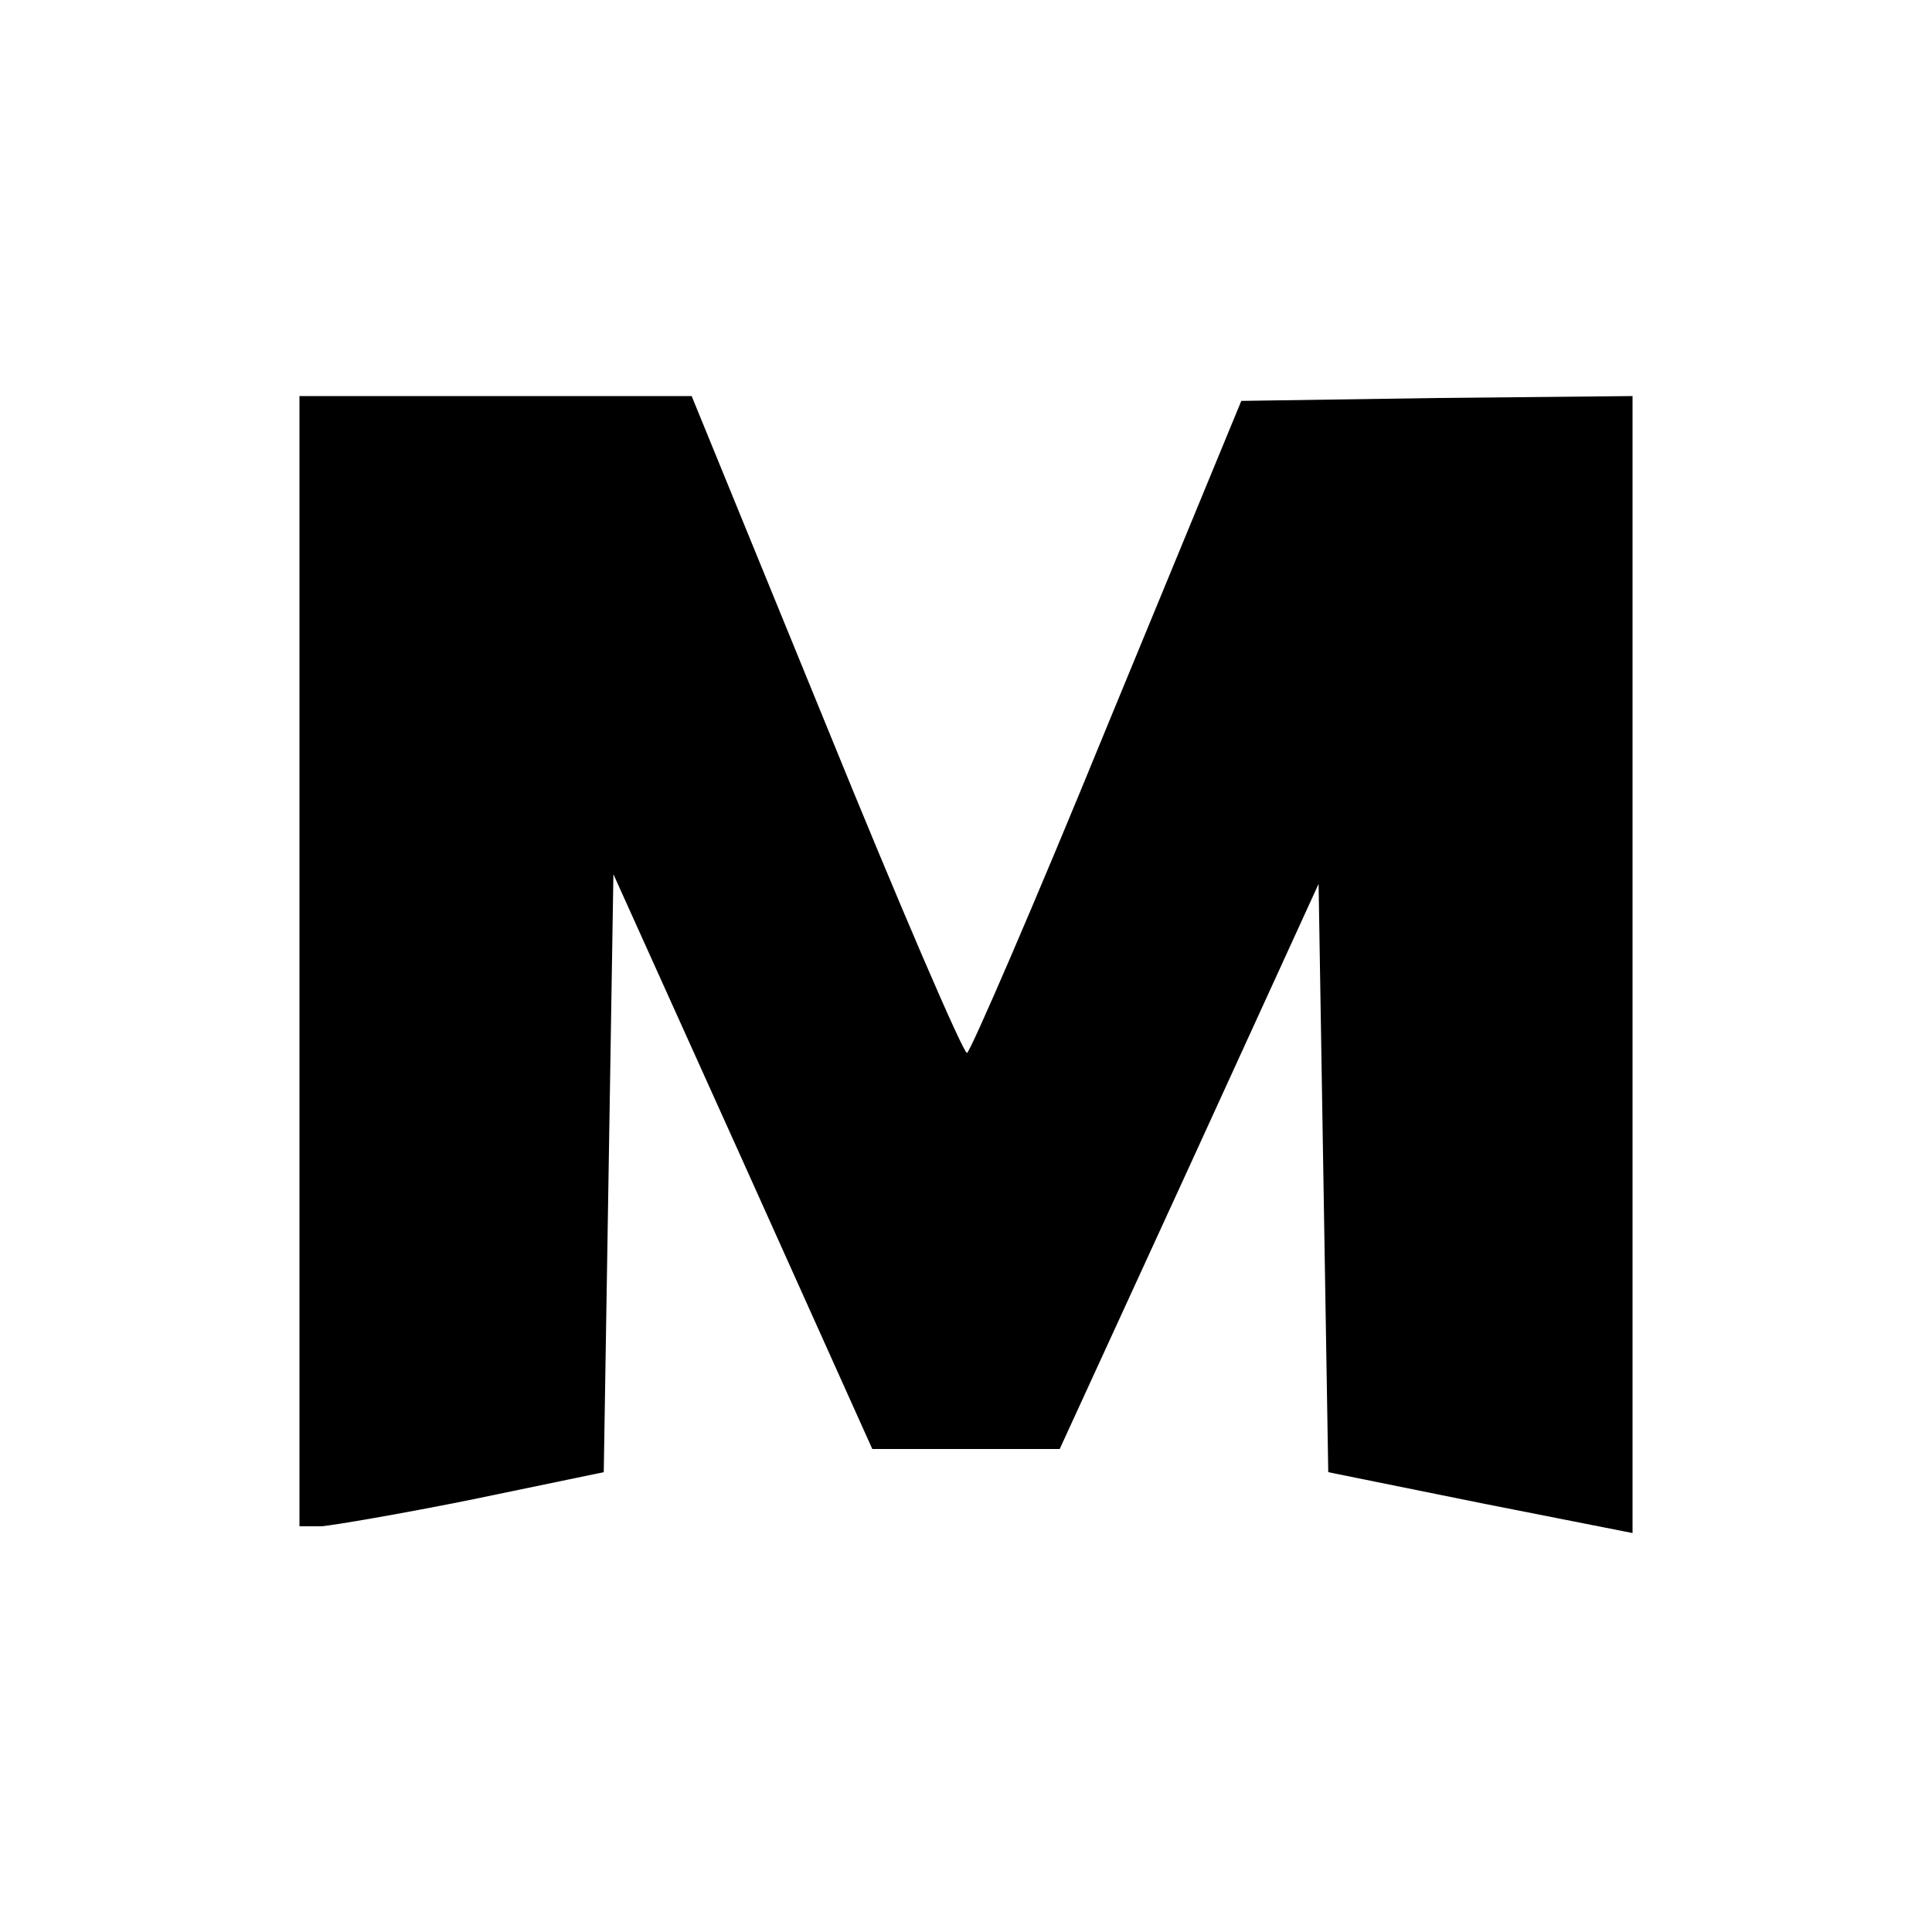
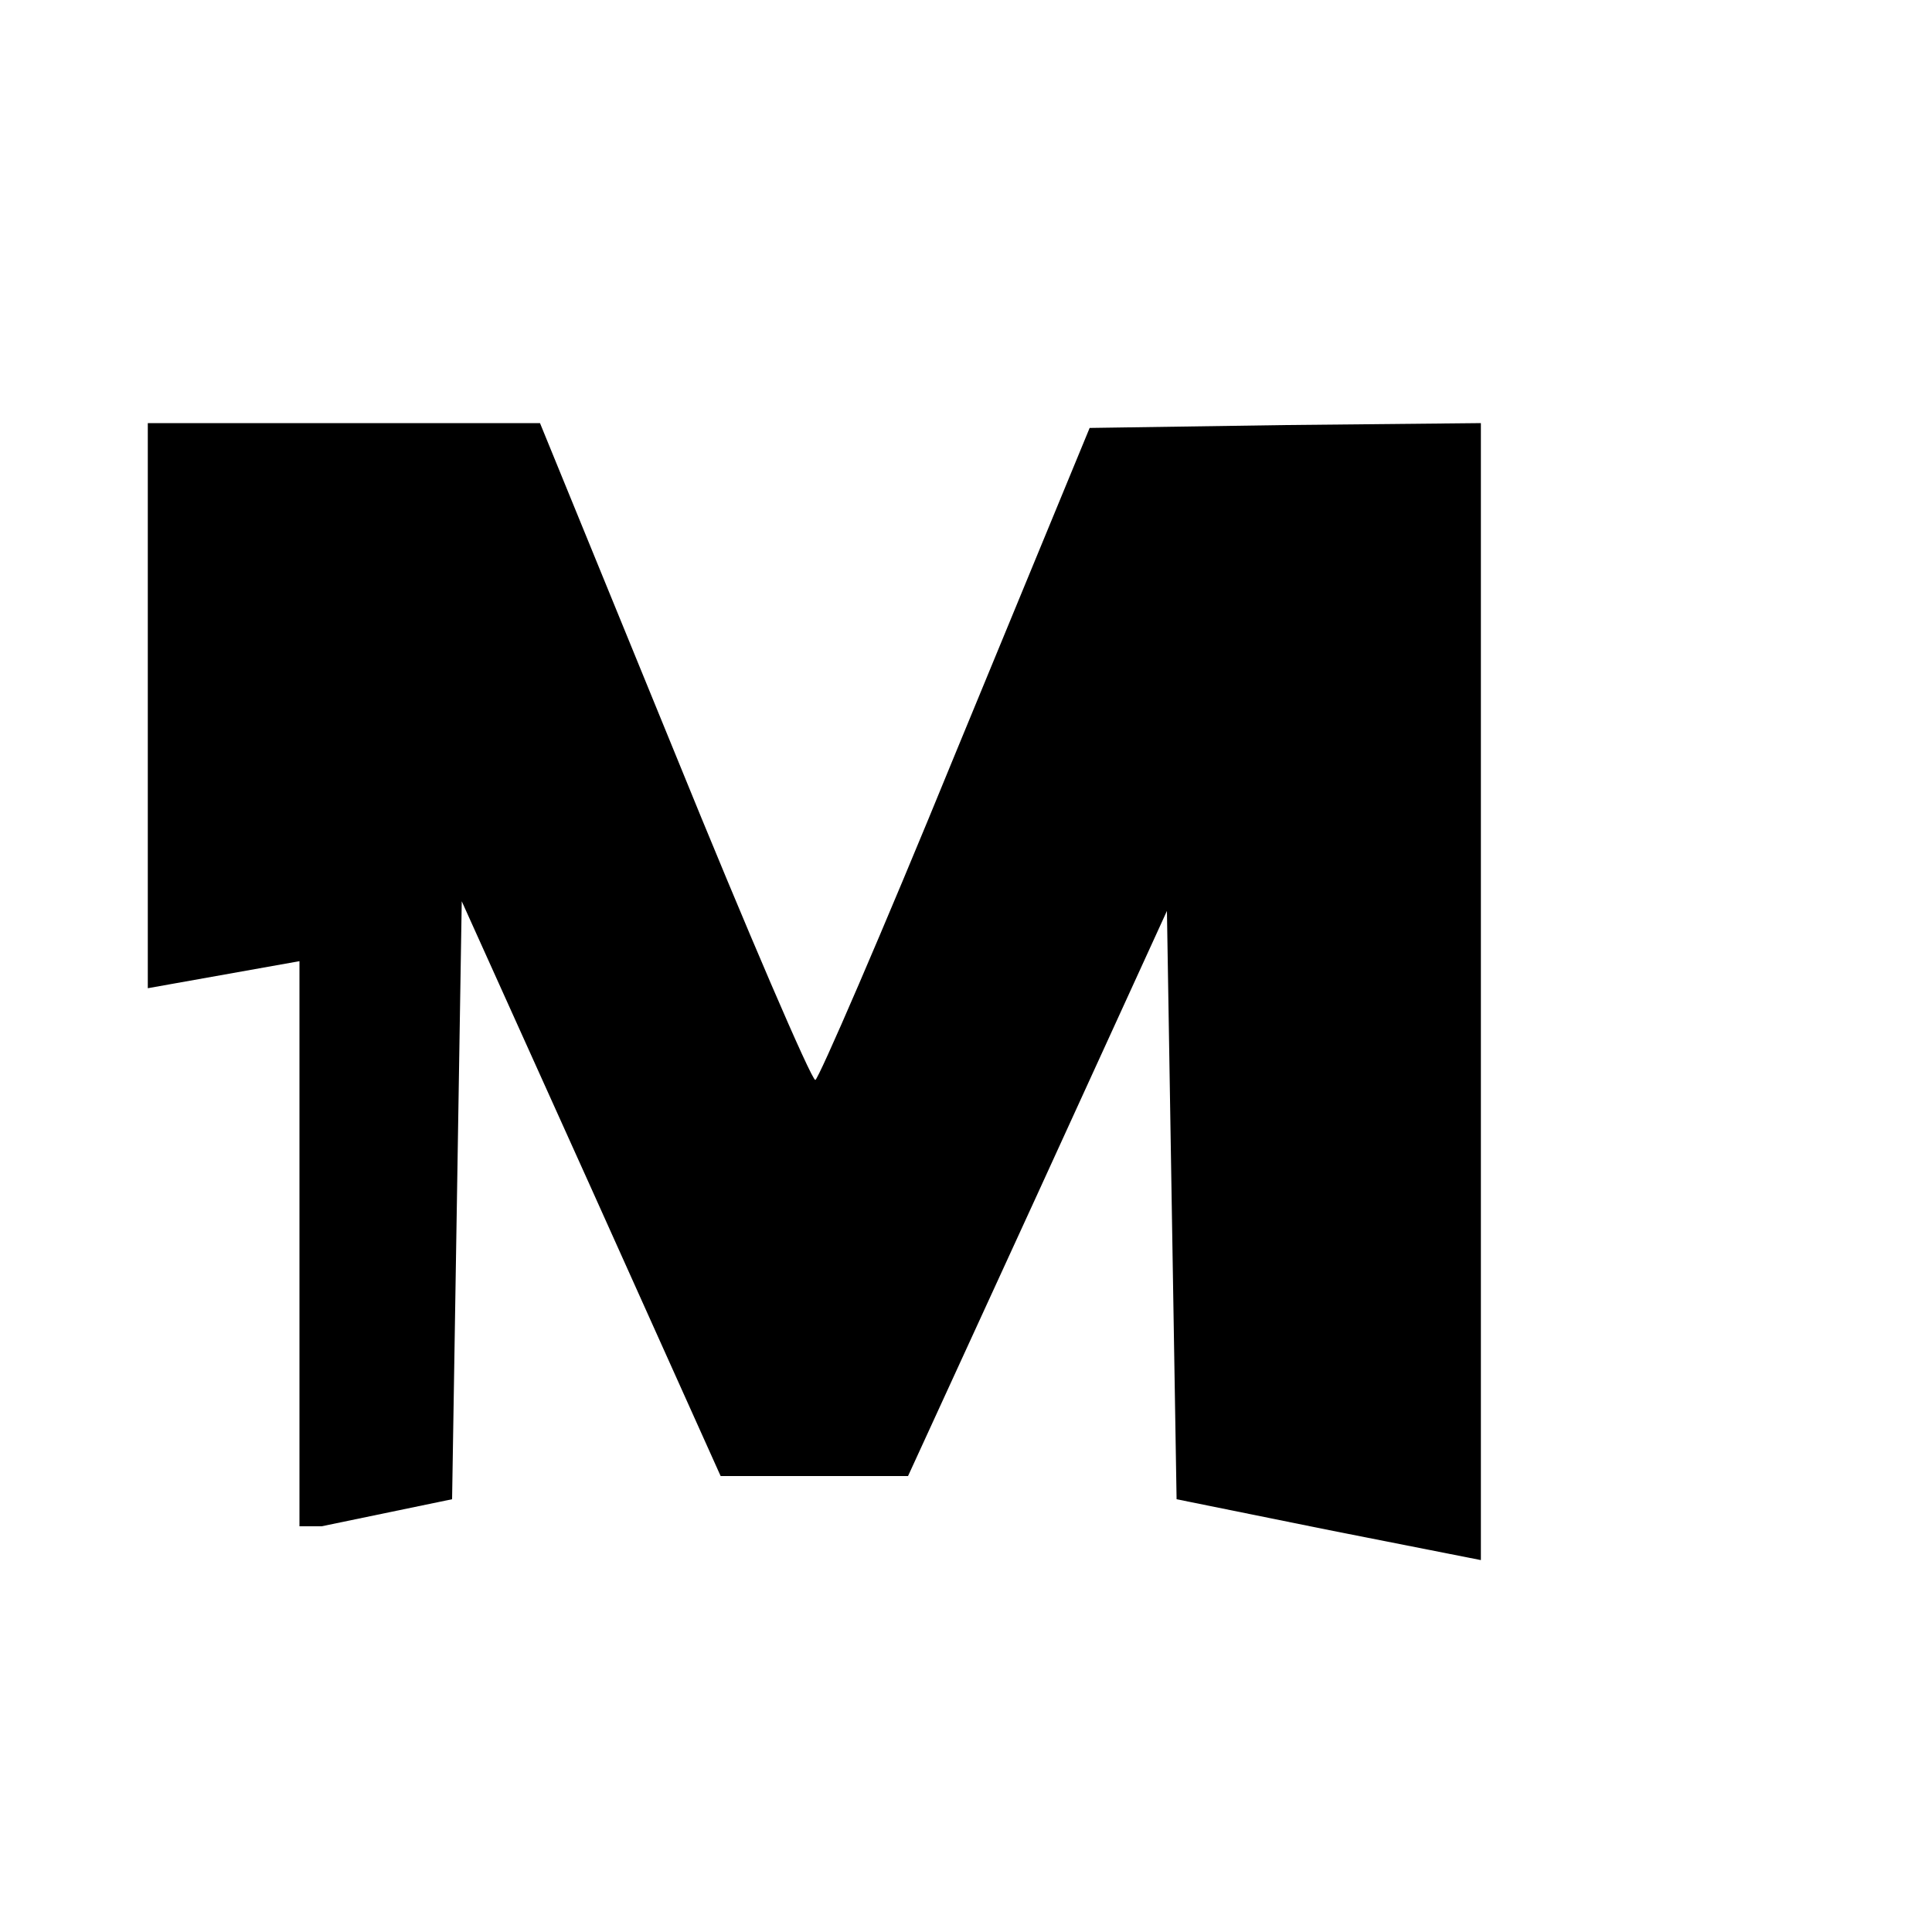
<svg xmlns="http://www.w3.org/2000/svg" version="1.0" width="200pt" height="200pt" viewBox="0 0 200 200" preserveAspectRatio="xMidYMid meet">
  <g transform="translate(0,200) scale(0.1,-0.1)" fill="#000000" stroke="none">
-     <path d="M310 1005 l0 -585 23 0 c12 1 83 13 157 28 l135 28 5 309 5 310 134 -297 134 -298 97 0 97 0 134 292 134 293 5 -305 5 -304 158 -32 157 -31 0 589 0 588 -202 -2 -203 -3 -139 -337 c-76 -186 -142 -338 -145 -338 -4 0 -70 153 -146 340 l-139 340 -203 0 -203 0 0 -585z" />
+     <path d="M310 1005 l0 -585 23 0 l135 28 5 309 5 310 134 -297 134 -298 97 0 97 0 134 292 134 293 5 -305 5 -304 158 -32 157 -31 0 589 0 588 -202 -2 -203 -3 -139 -337 c-76 -186 -142 -338 -145 -338 -4 0 -70 153 -146 340 l-139 340 -203 0 -203 0 0 -585z" />
  </g>
</svg>